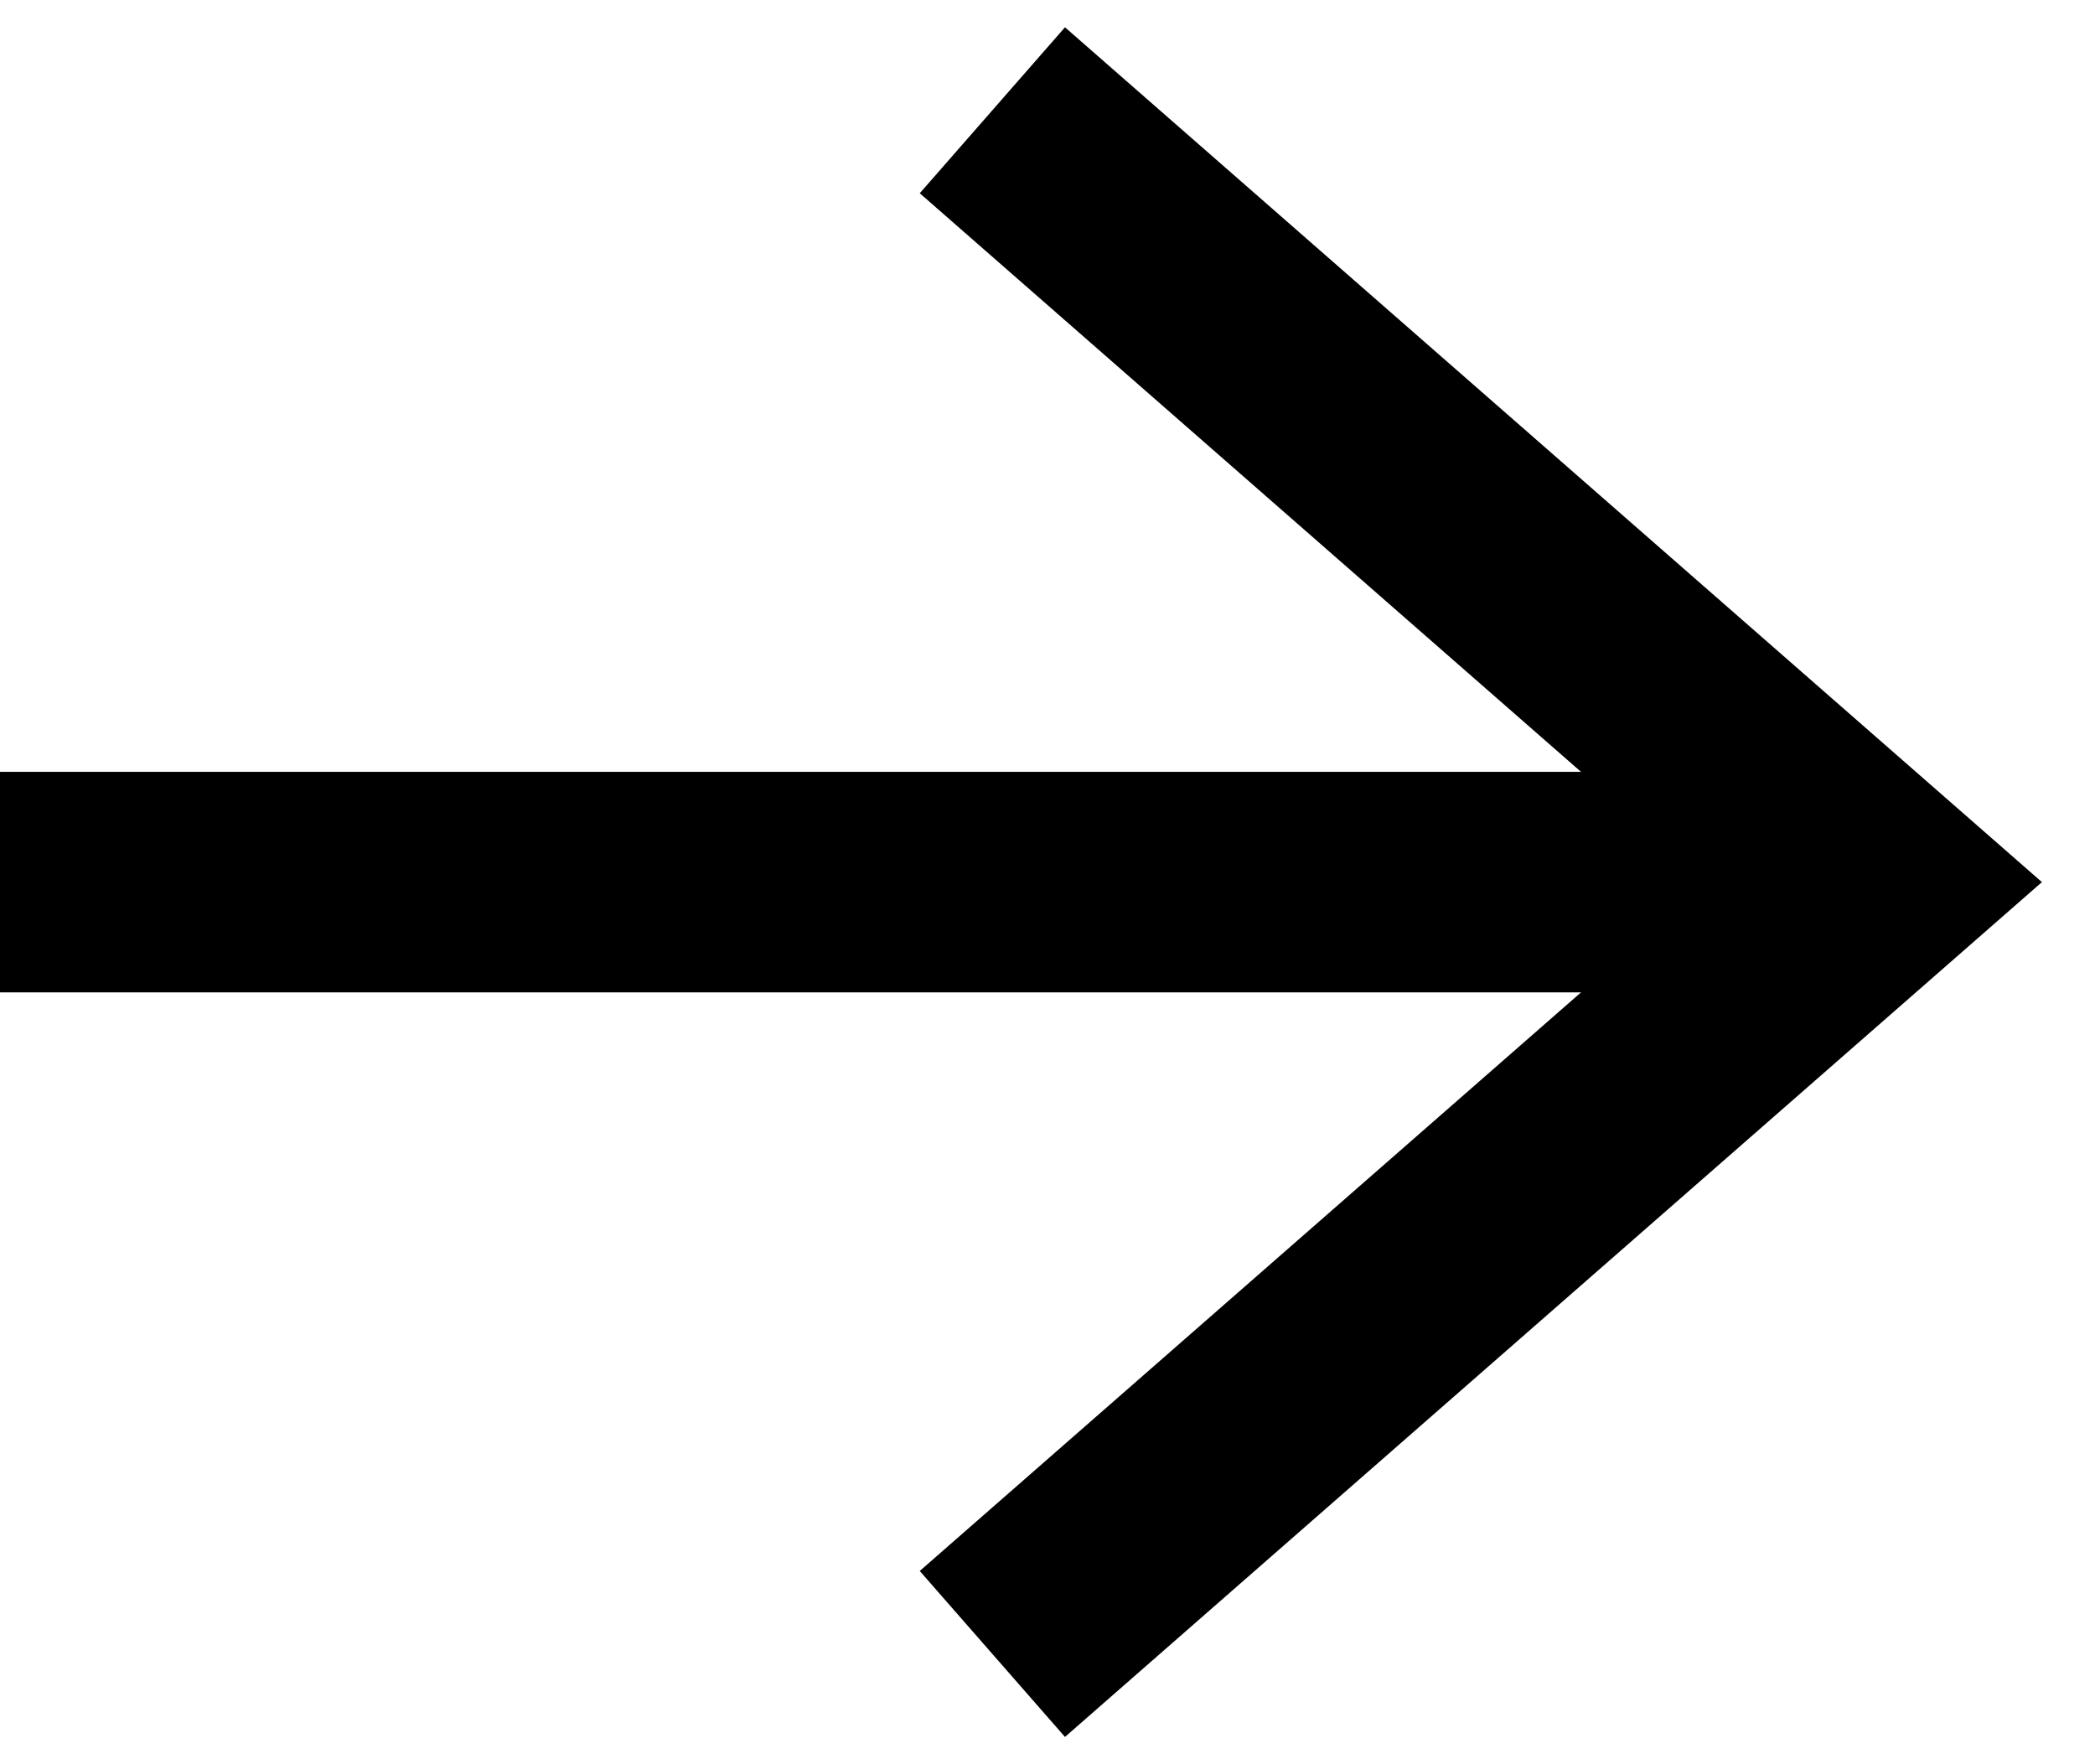
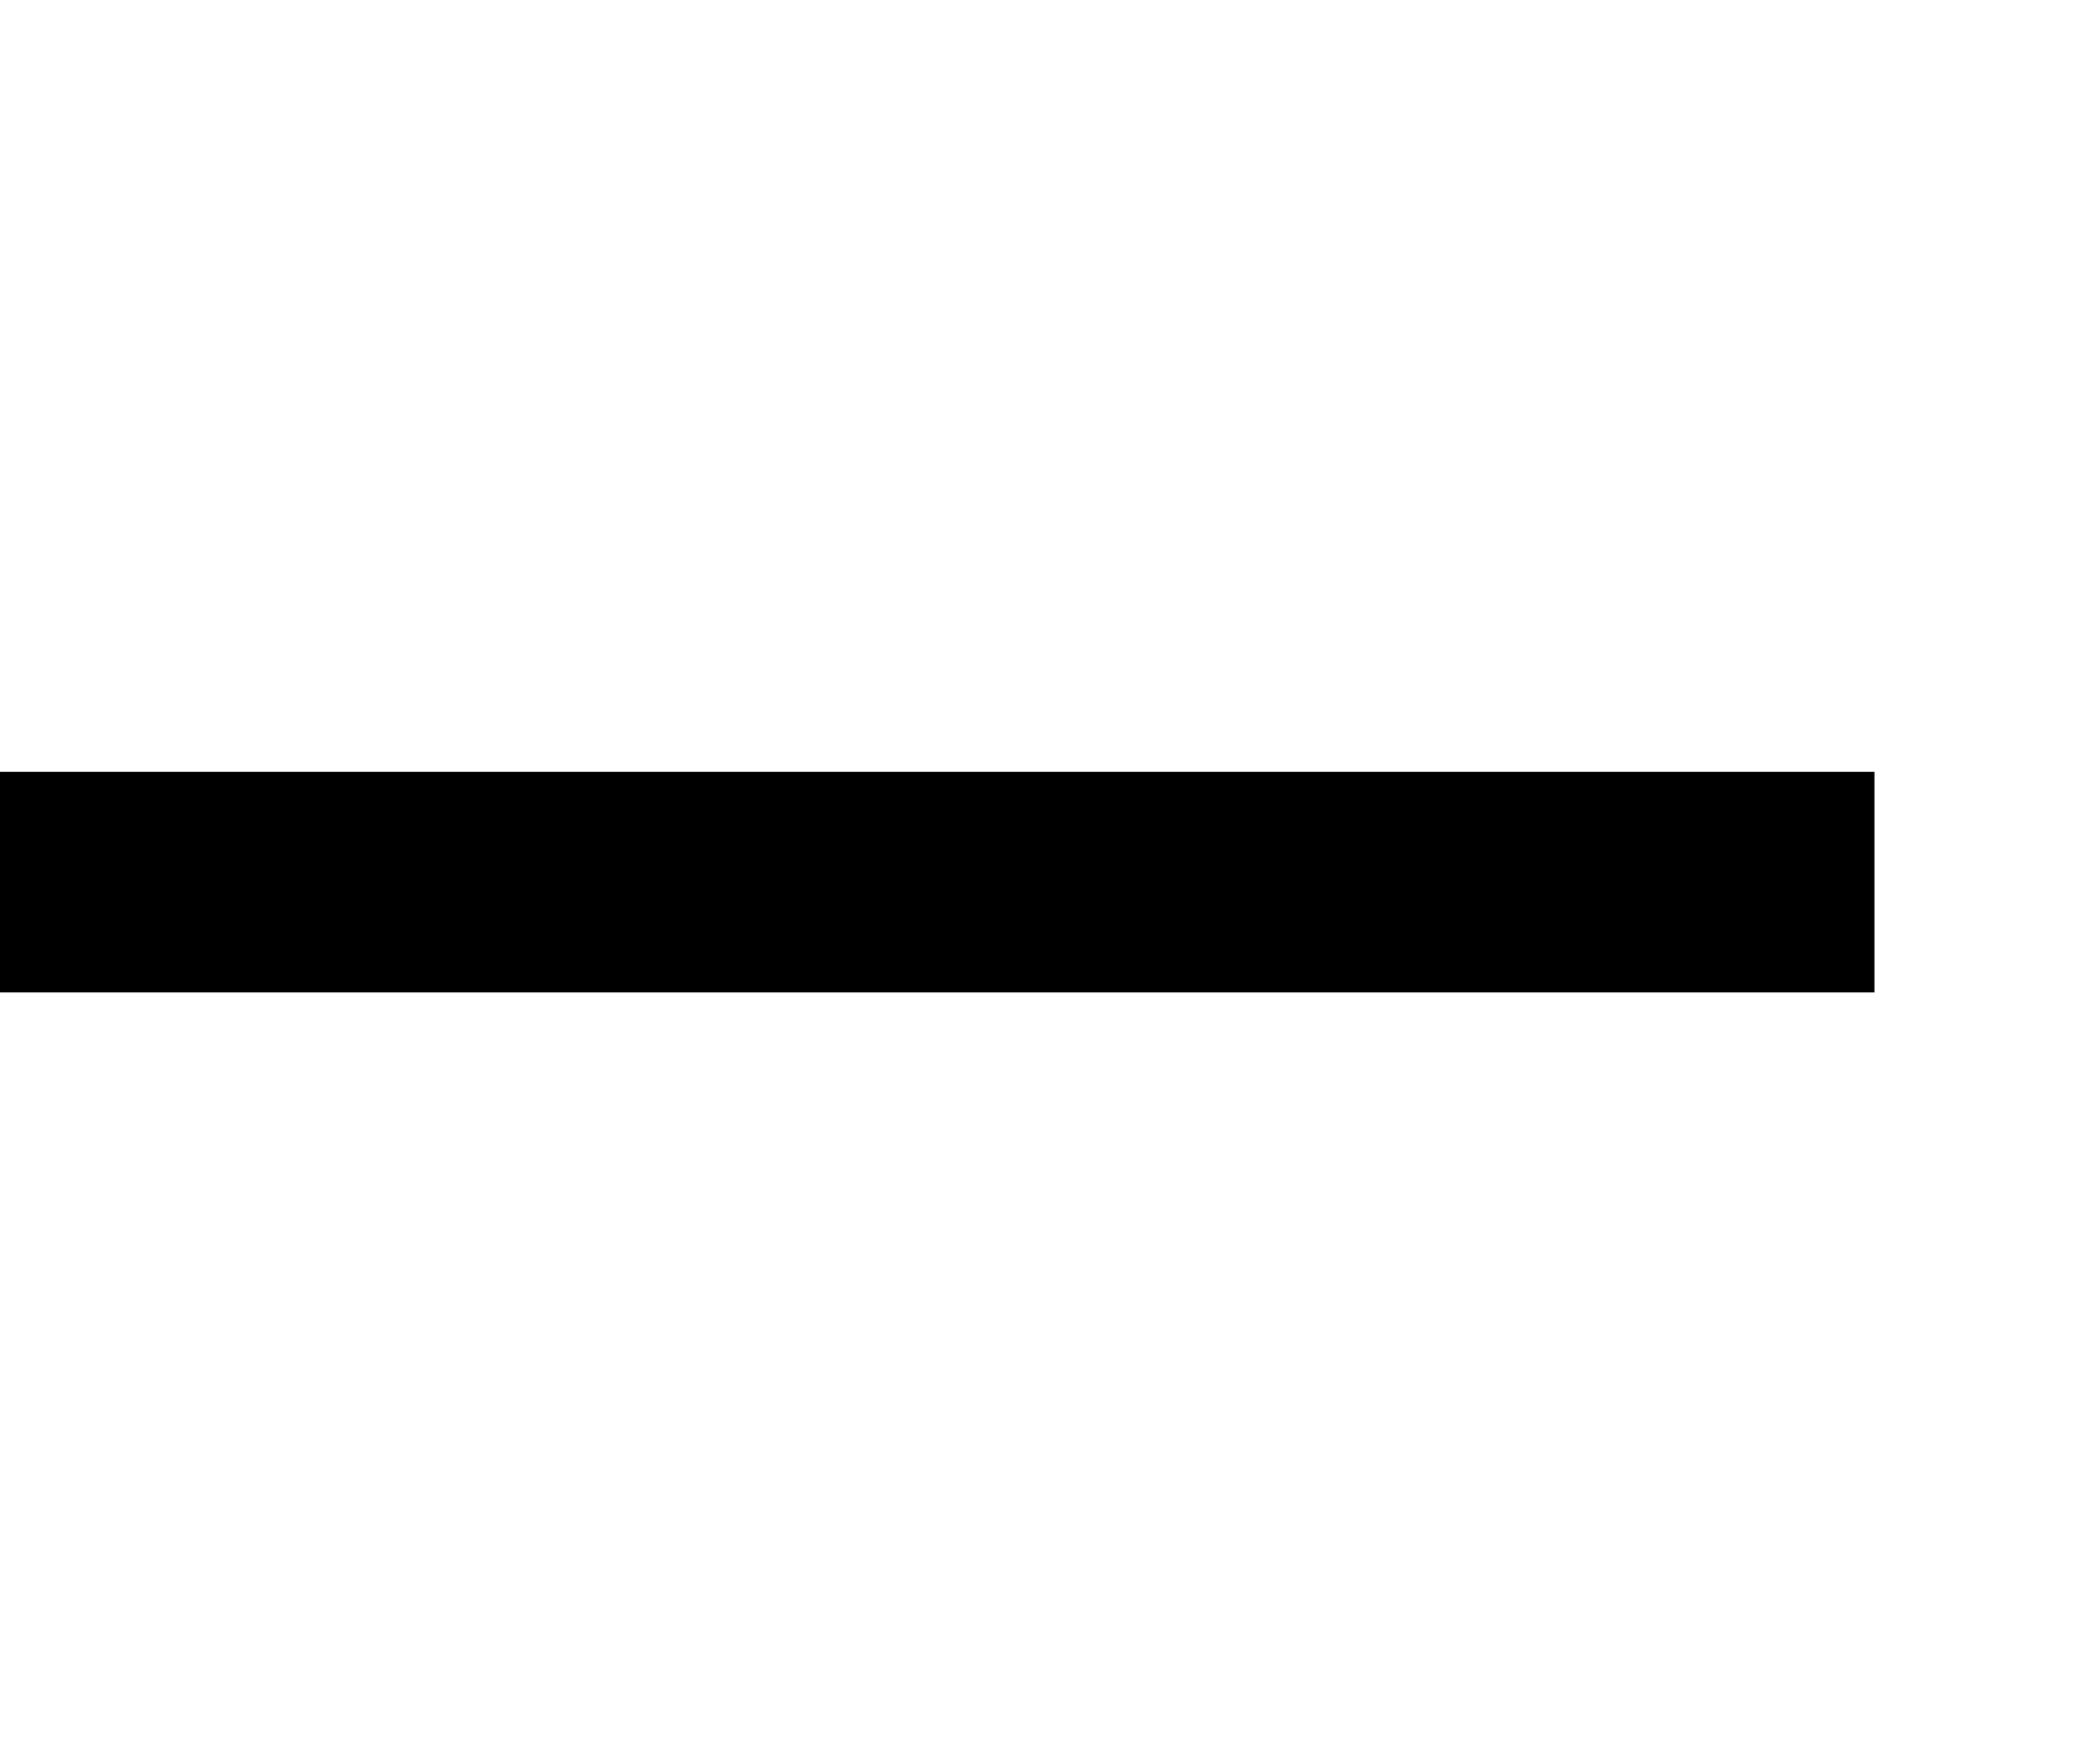
<svg xmlns="http://www.w3.org/2000/svg" version="1.1" id="Calque_1" x="0px" y="0px" viewBox="0 0 190 160" width="190" height="160">
-   <polyline points="90,10,170,80,90,150" fill="none" stroke-width="20" stroke="#000000" />
  <line x1="0" y1="80" x2="170" y2="80" fill="none" stroke-width="20" stroke="#000000" />
</svg>